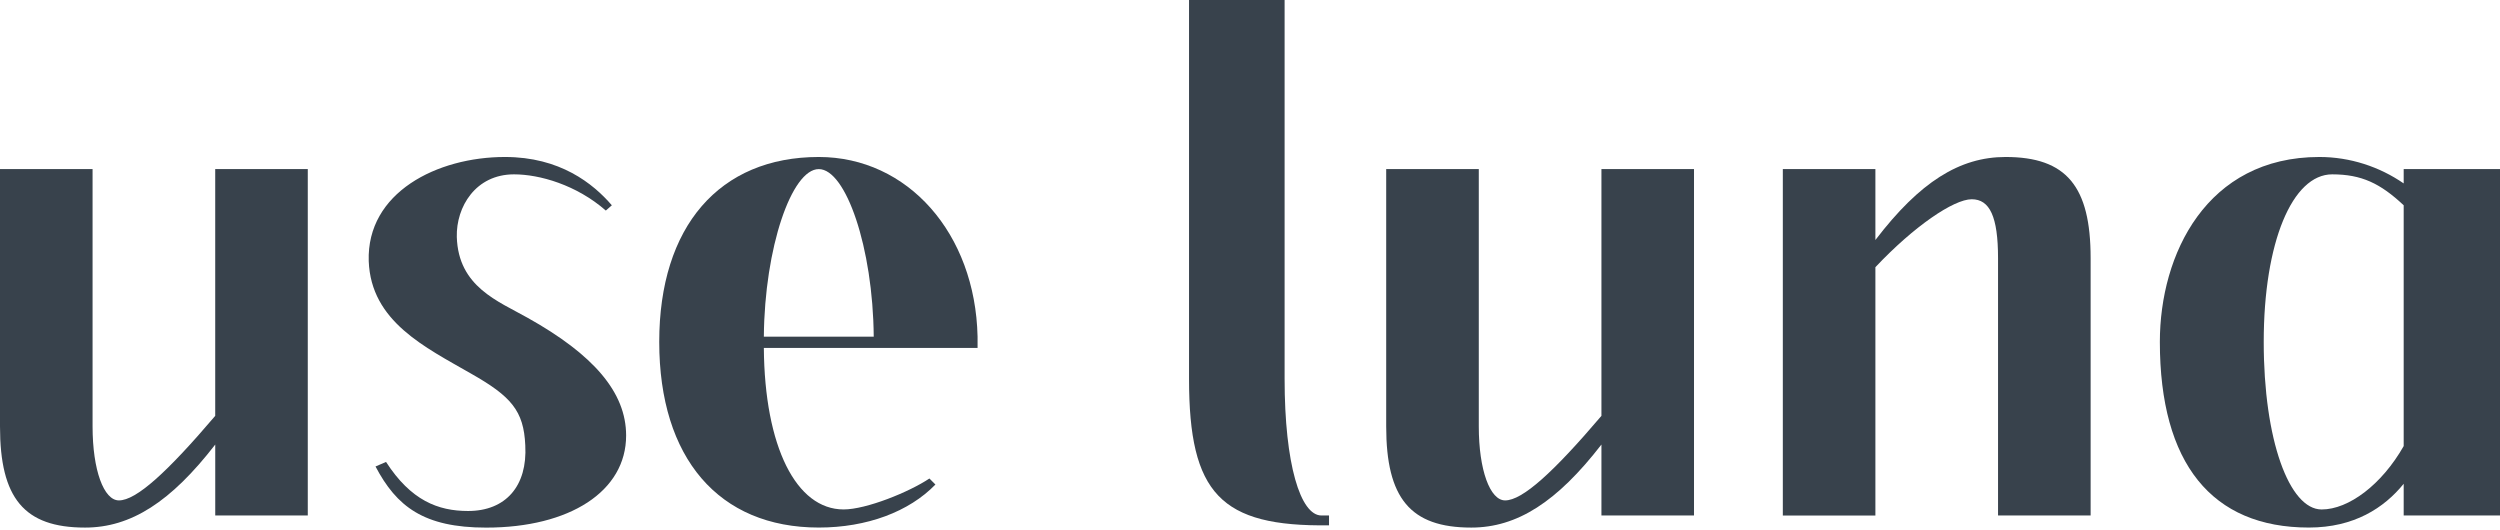
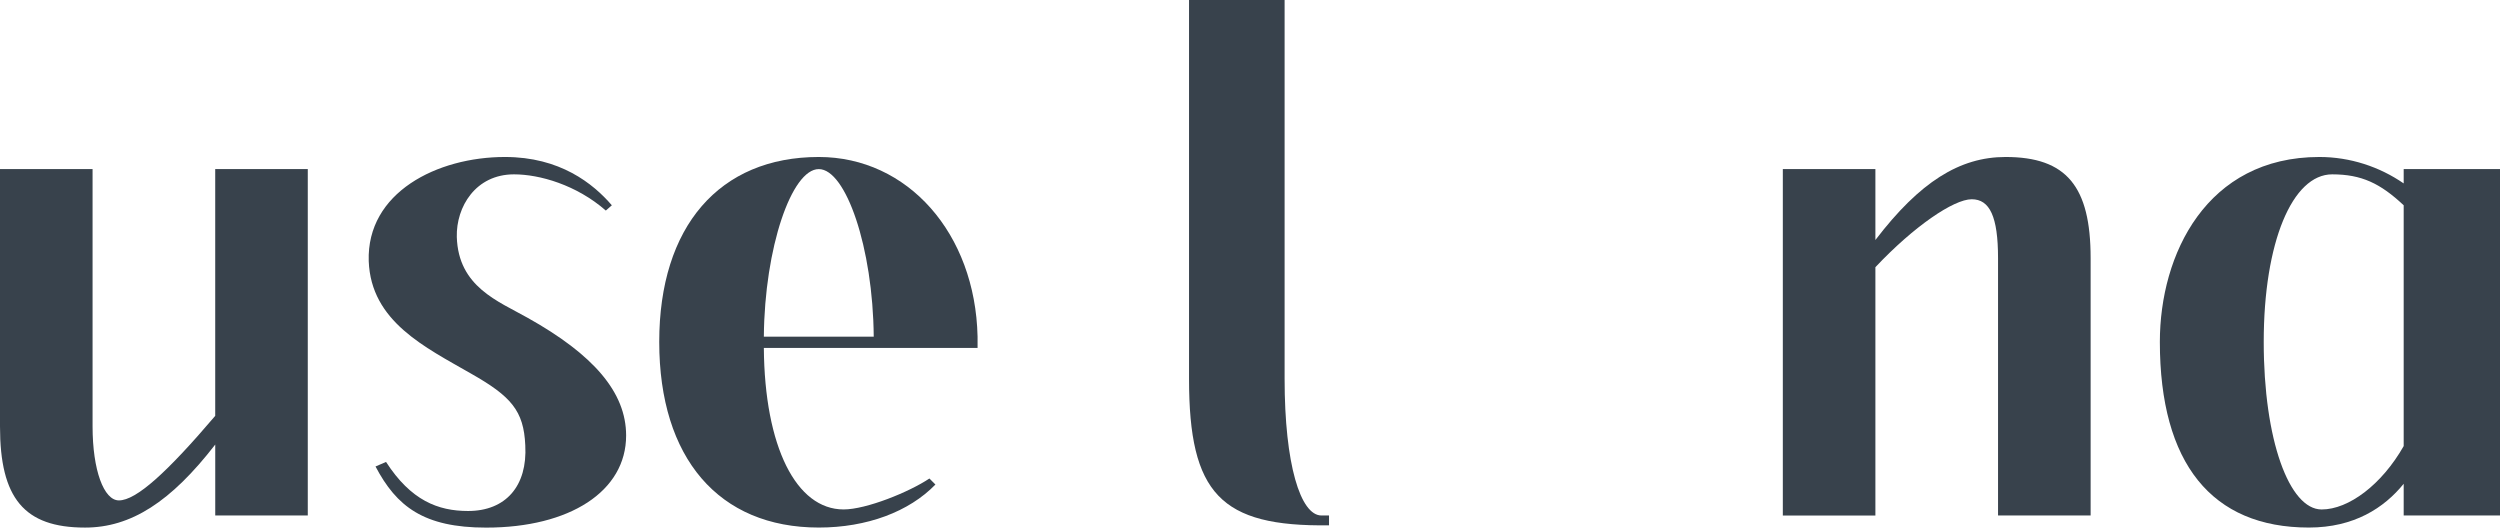
<svg xmlns="http://www.w3.org/2000/svg" width="349" height="74" viewBox="0 0 349 74" fill="none">
  <path d="M0 23.602H12.923V59.531C12.923 65.641 14.497 69.856 16.598 69.856C19.015 69.856 23.321 65.958 30.044 58.053V23.602H42.966V71.963H30.048V62.059C23.848 70.068 18.279 73.65 11.872 73.65C3.363 73.65 0 69.543 0 59.531V23.602Z" fill="#38424C" />
  <path d="M70.493 21.915C78.163 21.915 82.785 25.605 85.413 28.658L84.575 29.395C80.476 25.813 75.331 24.339 71.756 24.339C66.399 24.339 63.667 28.87 63.77 33.085C63.982 40.04 69.547 42.039 73.645 44.359C82.889 49.523 87.407 54.791 87.407 60.797C87.407 68.594 79.529 73.654 67.865 73.654C59.145 73.654 55.362 70.705 52.422 65.12L53.892 64.487C57.359 69.86 61.142 71.334 65.344 71.334C70.597 71.334 73.645 67.856 73.33 62.167C73.118 57.32 71.332 55.32 65.764 52.159C59.356 48.473 51.791 44.888 51.475 36.458C51.163 26.867 61.038 21.915 70.493 21.915Z" fill="#38424C" />
  <path d="M114.303 21.915C126.698 21.915 136.154 32.556 136.469 46.991V48.57H106.633C106.737 62.372 111.151 71.118 117.77 71.118C120.922 71.118 126.91 68.694 129.746 66.799L130.585 67.64C126.91 71.434 121.026 73.646 114.303 73.646C100.33 73.646 92.029 63.95 92.029 47.724C92.029 31.61 100.434 21.915 114.303 21.915ZM121.973 46.995C121.869 34.563 118.086 23.606 114.303 23.606C110.52 23.606 106.737 34.563 106.633 46.995H121.973Z" fill="#38424C" />
  <path d="M165.989 0H179.331V52.893C179.331 64.8 181.537 71.963 184.481 71.963H185.531V73.333C170.403 73.546 165.989 68.906 165.989 52.893V0V0Z" fill="#38424C" />
-   <path d="M193.516 23.602H206.439V59.531C206.439 65.641 208.013 69.856 210.114 69.856C212.531 69.856 216.837 65.958 223.56 58.053V23.602H236.483V71.963H223.56V62.059C217.361 70.068 211.792 73.65 205.385 73.65C196.876 73.65 193.513 69.539 193.513 59.531V23.602H193.516Z" fill="#38424C" />
  <path d="M248.882 23.602H261.805V33.506C268.004 25.393 273.573 21.915 279.98 21.915C288.489 21.915 291.852 26.026 291.852 36.034V71.963H278.926V36.034C278.926 30.24 277.771 27.816 275.251 27.816C272.73 27.816 267.162 31.61 261.805 37.3V71.967H248.882V23.602V23.602Z" fill="#38424C" />
  <path d="M323.786 21.915C328.092 21.915 332.191 23.285 335.554 25.605V23.602H349V71.963H335.554V67.536C332.822 70.909 328.619 73.646 322.316 73.646C308.762 73.646 301.516 64.692 301.516 47.724C301.516 35.509 308.027 21.915 323.786 21.915ZM324.101 71.122C327.884 71.122 332.506 67.644 335.554 62.272V28.658C332.298 25.601 329.67 24.339 325.575 24.339C320.007 24.339 316.016 33.822 316.016 47.728C316.012 61.43 319.583 71.122 324.101 71.122Z" fill="#38424C" />
</svg>